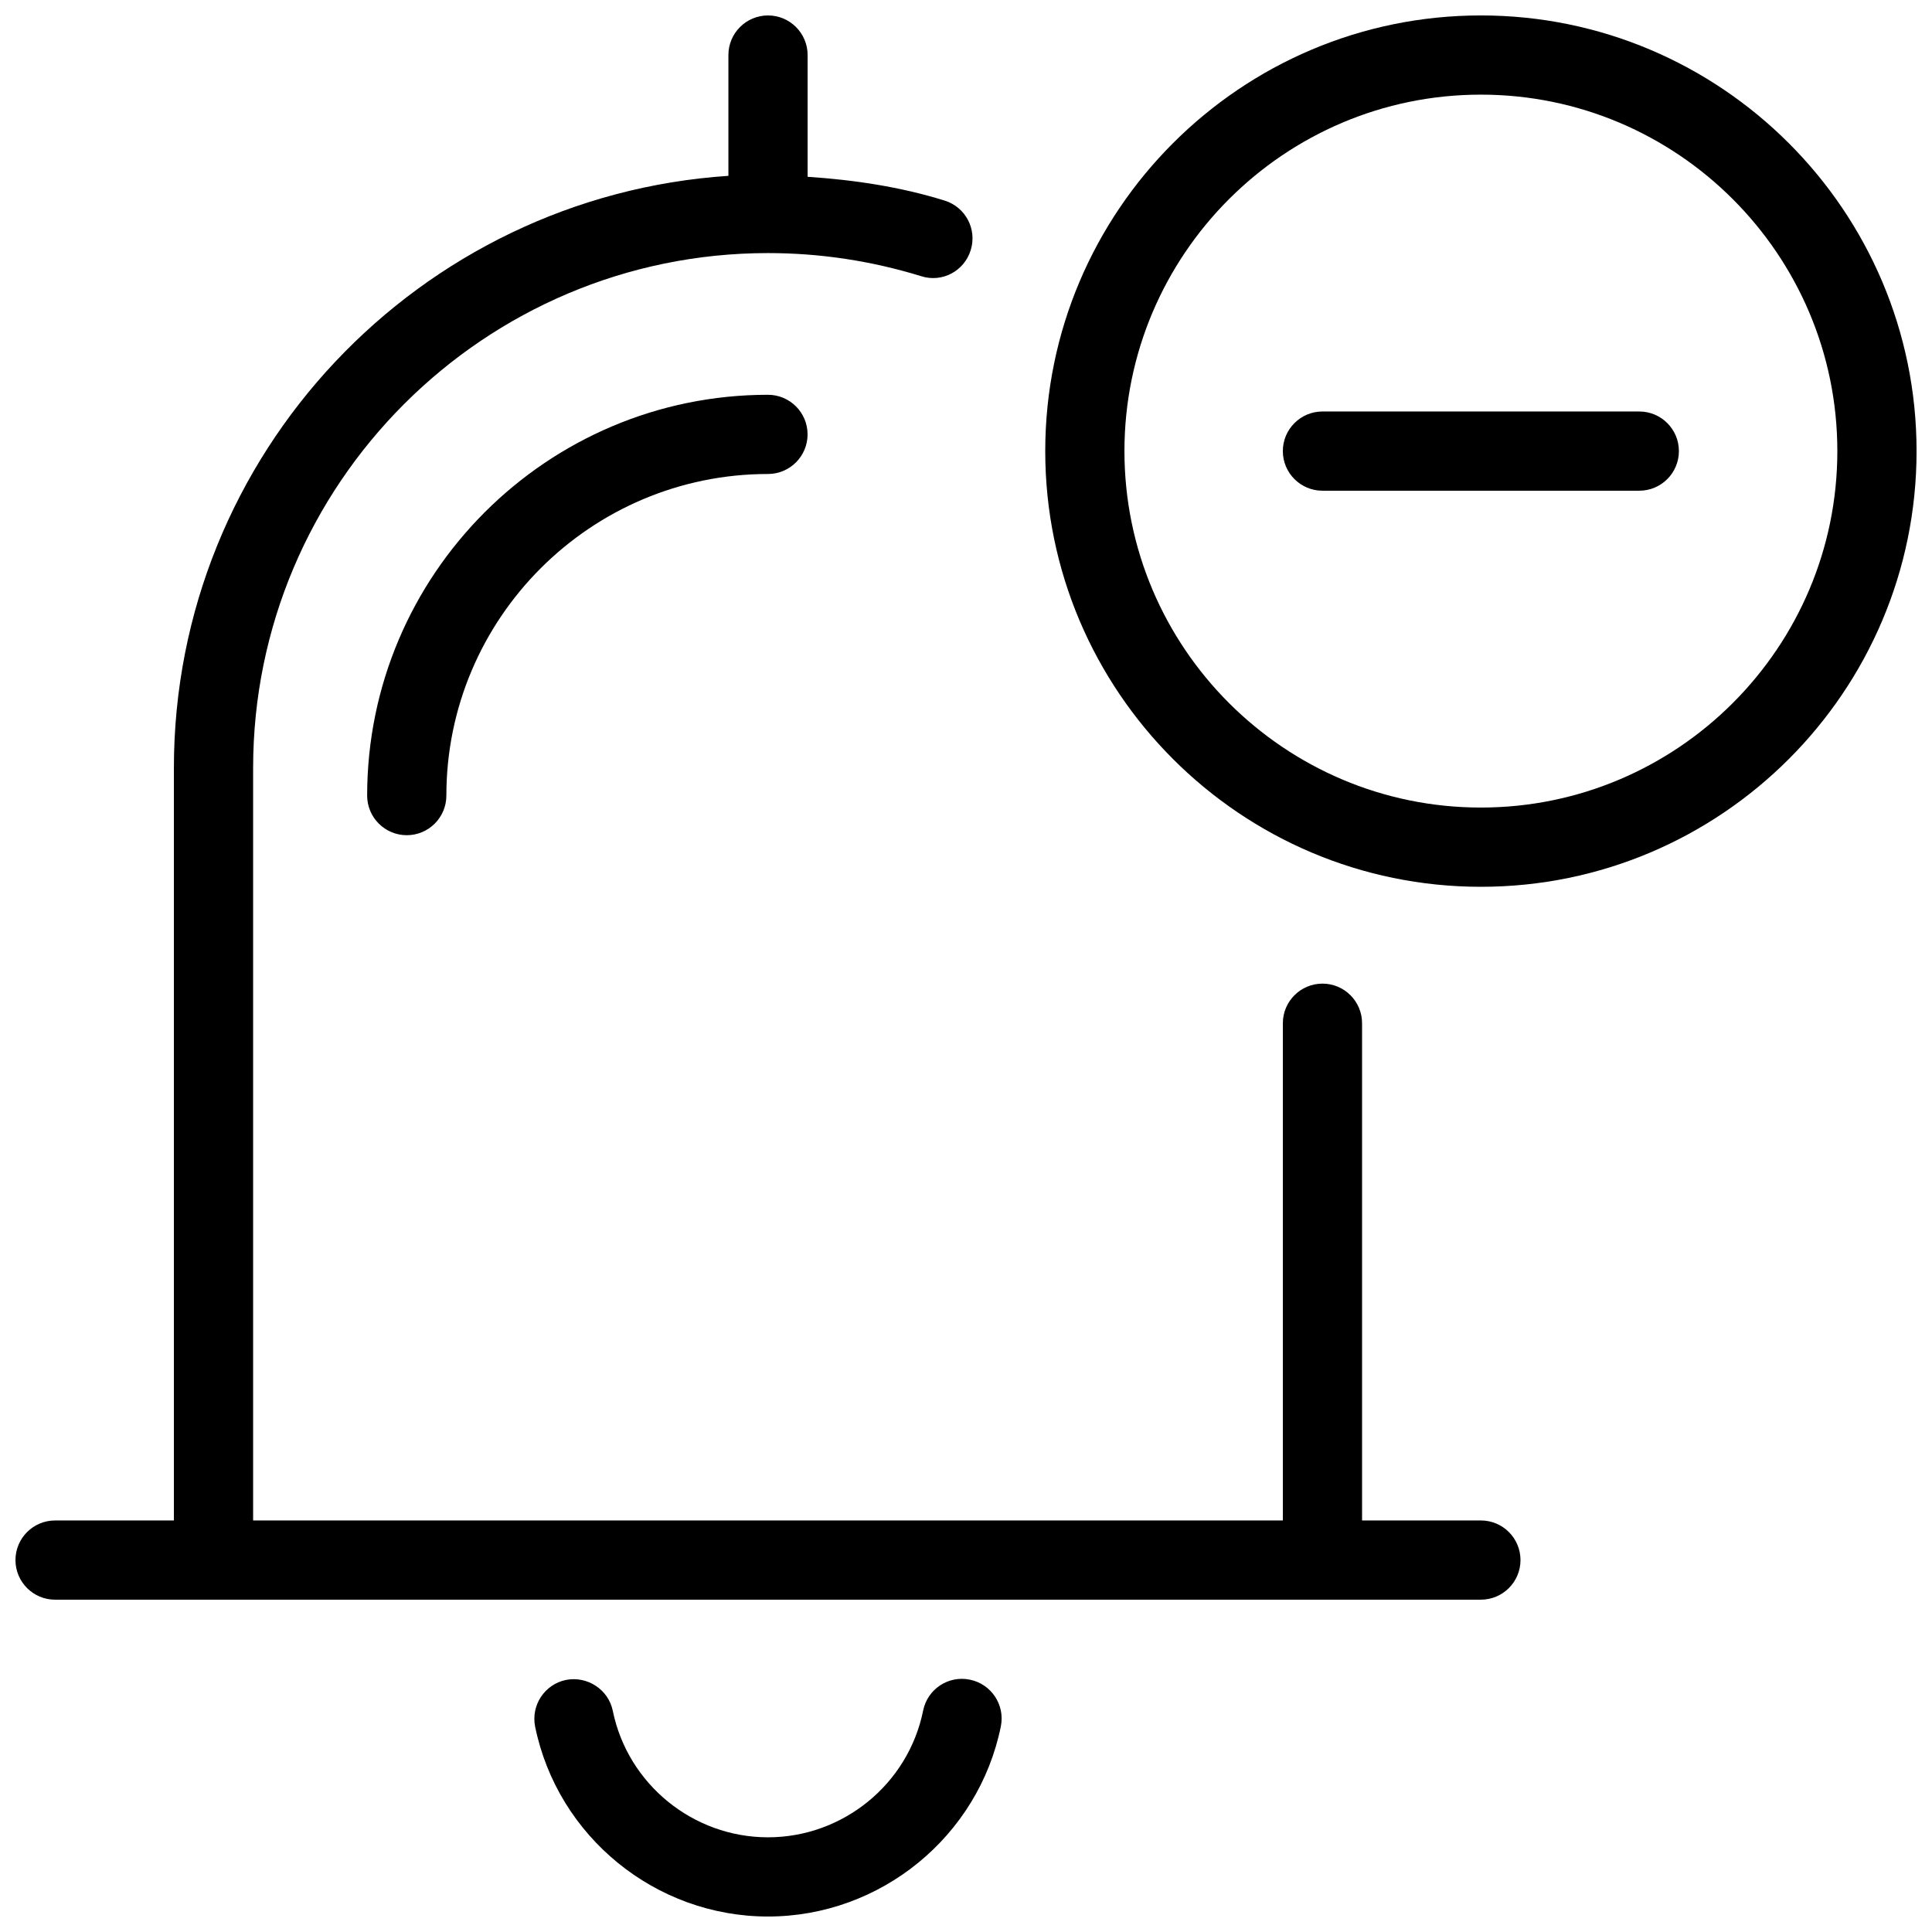
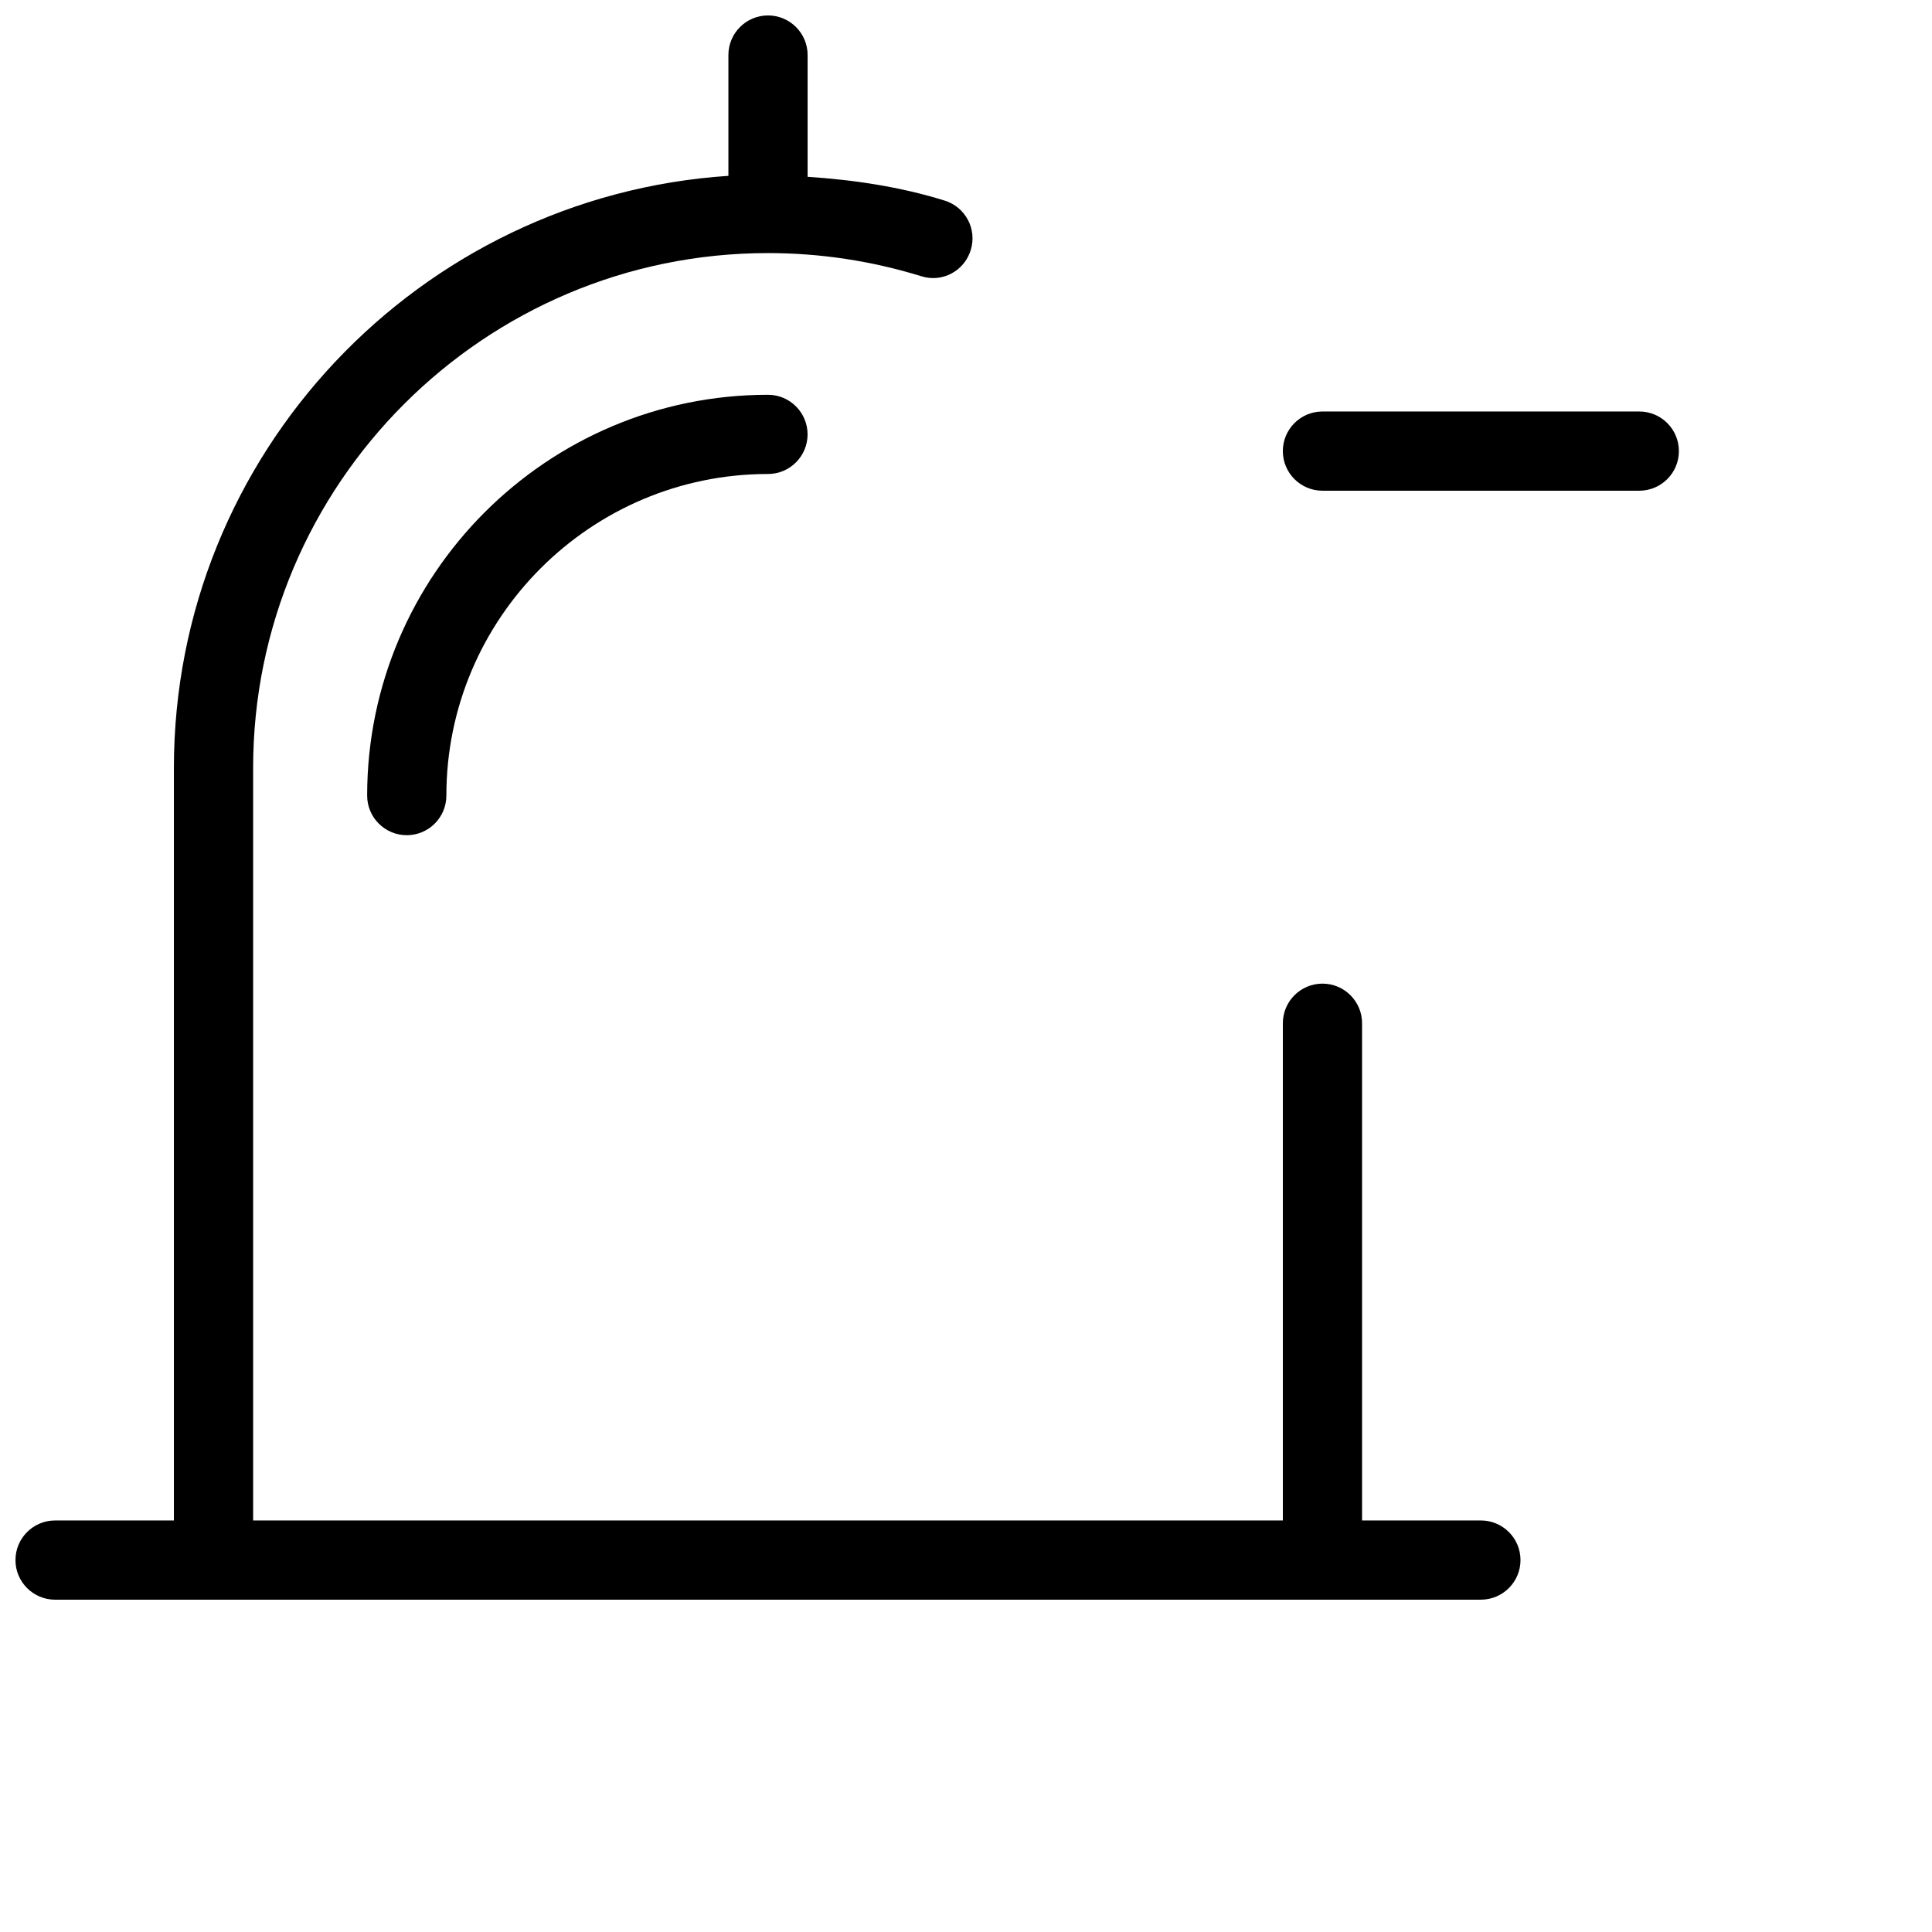
<svg xmlns="http://www.w3.org/2000/svg" width="800px" height="800px" version="1.1" viewBox="144 144 512 512">
  <defs>
    <clipPath id="c">
      <path d="m148.09 148.09h398.91v419.91h-398.91z" />
    </clipPath>
    <clipPath id="b">
      <path d="m285 588h125v63.902h-125z" />
    </clipPath>
    <clipPath id="a">
      <path d="m420 148.09h231.9v231.91h-231.9z" />
    </clipPath>
  </defs>
  <g clip-path="url(#c)">
    <path d="m158.59 567.93h377.86c5.793 0 10.496-4.703 10.496-10.496s-4.699-10.496-10.496-10.496h-31.488v-131.77c0-5.793-4.703-10.496-10.496-10.496-5.793 0-10.496 4.703-10.496 10.496v131.77h-272.89v-199.42c0-75.238 61.211-136.45 136.45-136.45 13.832 0 27.48 2.078 40.598 6.129 5.582 1.785 11.418-1.387 13.121-6.906 1.723-5.543-1.363-11.418-6.926-13.141-11.754-3.652-23.973-5.481-36.297-6.297v-32.266c0-5.793-4.703-10.496-10.496-10.496-5.797 0-10.496 4.703-10.496 10.496v32.012c-81.914 5.438-146.95 73.641-146.95 156.92v199.42h-31.488c-5.793 0-10.496 4.703-10.496 10.496 0 5.797 4.703 10.496 10.496 10.496z" />
  </g>
  <path d="m241.3 354.84c0 5.793 4.703 10.496 10.496 10.496s10.496-4.703 10.496-10.496c0-46.98 38.227-85.227 85.227-85.227 5.793 0 10.496-4.703 10.496-10.496 0-5.793-4.703-10.496-10.496-10.496-58.566 0-106.22 47.652-106.22 106.22z" />
  <g clip-path="url(#b)">
-     <path d="m388.64 597.32c-3.926 19.461-21.223 33.586-41.121 33.586-19.859 0-37.156-14.086-41.125-33.523-1.156-5.668-6.758-9.277-12.387-8.188-5.688 1.176-9.34 6.719-8.188 12.406 5.965 29.137 31.91 50.297 61.699 50.297 29.828 0 55.797-21.203 61.715-50.383 1.156-5.688-2.519-11.23-8.207-12.387-5.711-1.172-11.23 2.504-12.387 8.191z" />
-   </g>
+     </g>
  <g clip-path="url(#a)">
-     <path d="m536.45 148.09c-63.668 0-115.45 51.809-115.45 115.46 0 63.648 51.789 115.46 115.46 115.46s115.45-51.809 115.45-115.46c0-63.648-51.785-115.46-115.46-115.46zm0 209.92c-52.078 0-94.461-42.383-94.461-94.465s42.383-94.465 94.461-94.465c52.082 0 94.465 42.383 94.465 94.465s-42.383 94.465-94.465 94.465z" />
-   </g>
+     </g>
  <path d="m578.43 253.05h-83.969c-5.793 0-10.496 4.703-10.496 10.496s4.703 10.496 10.496 10.496h83.969c5.797 0 10.496-4.703 10.496-10.496s-4.699-10.496-10.496-10.496z" />
</svg>